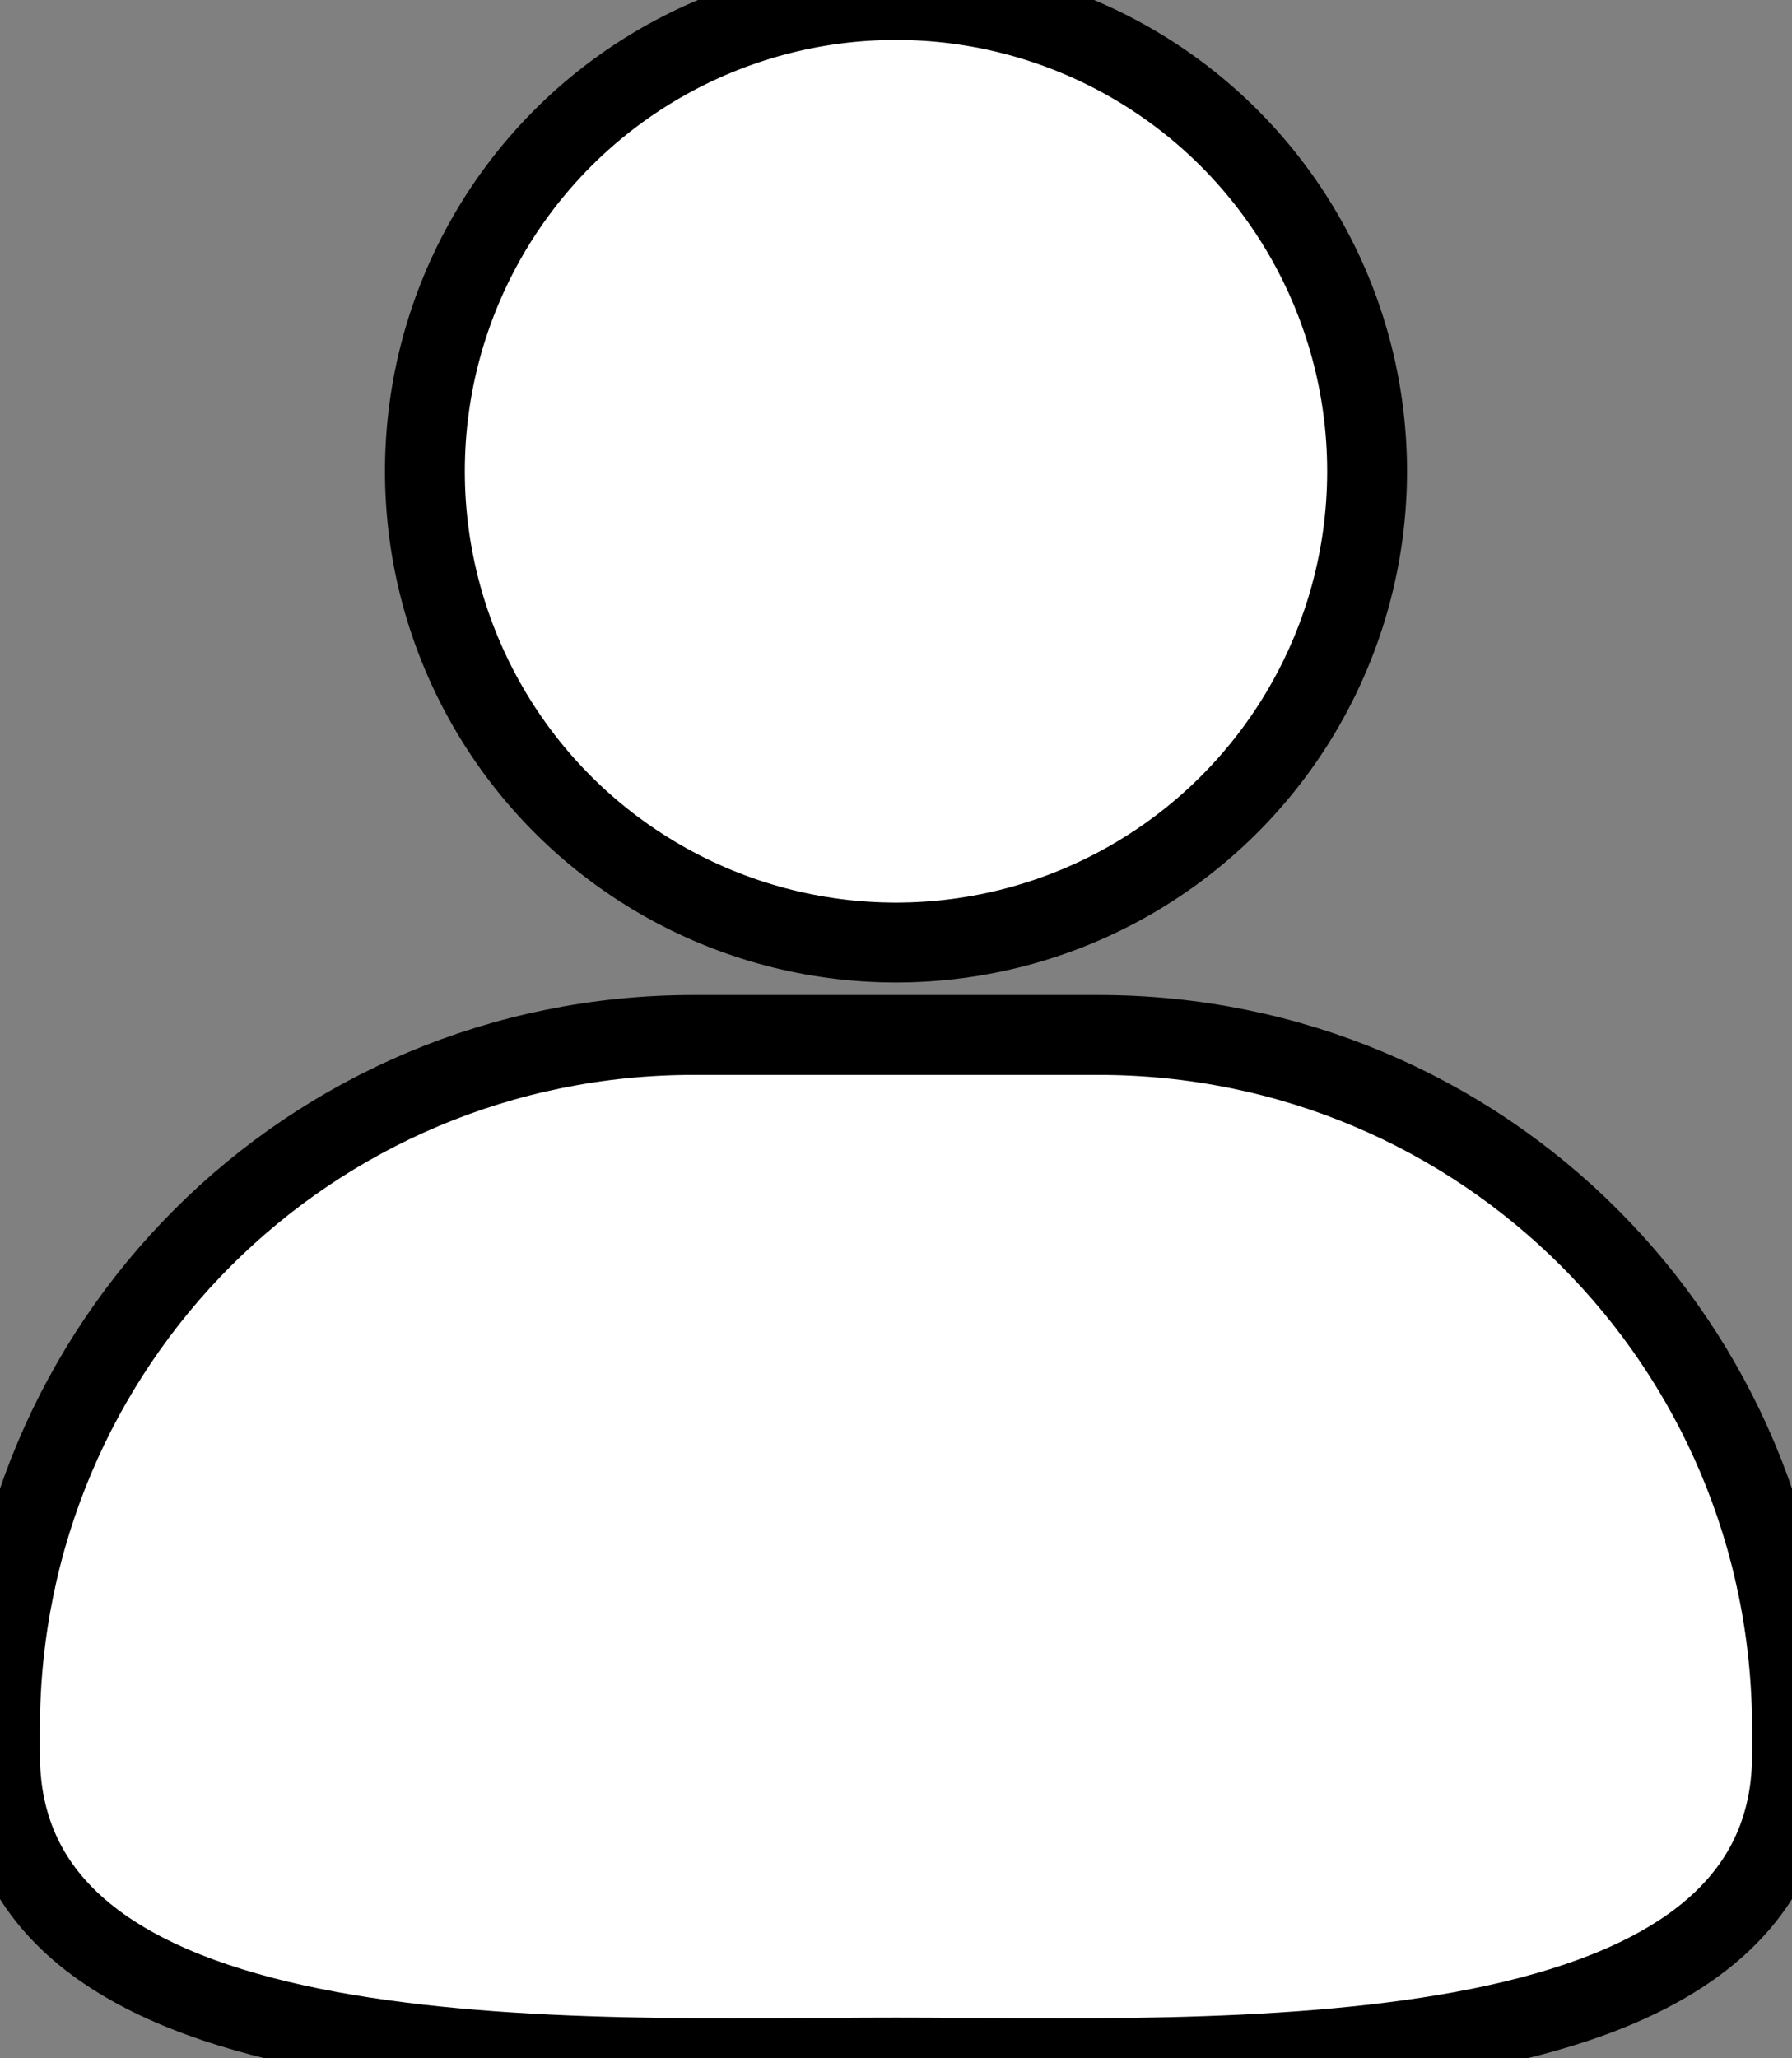
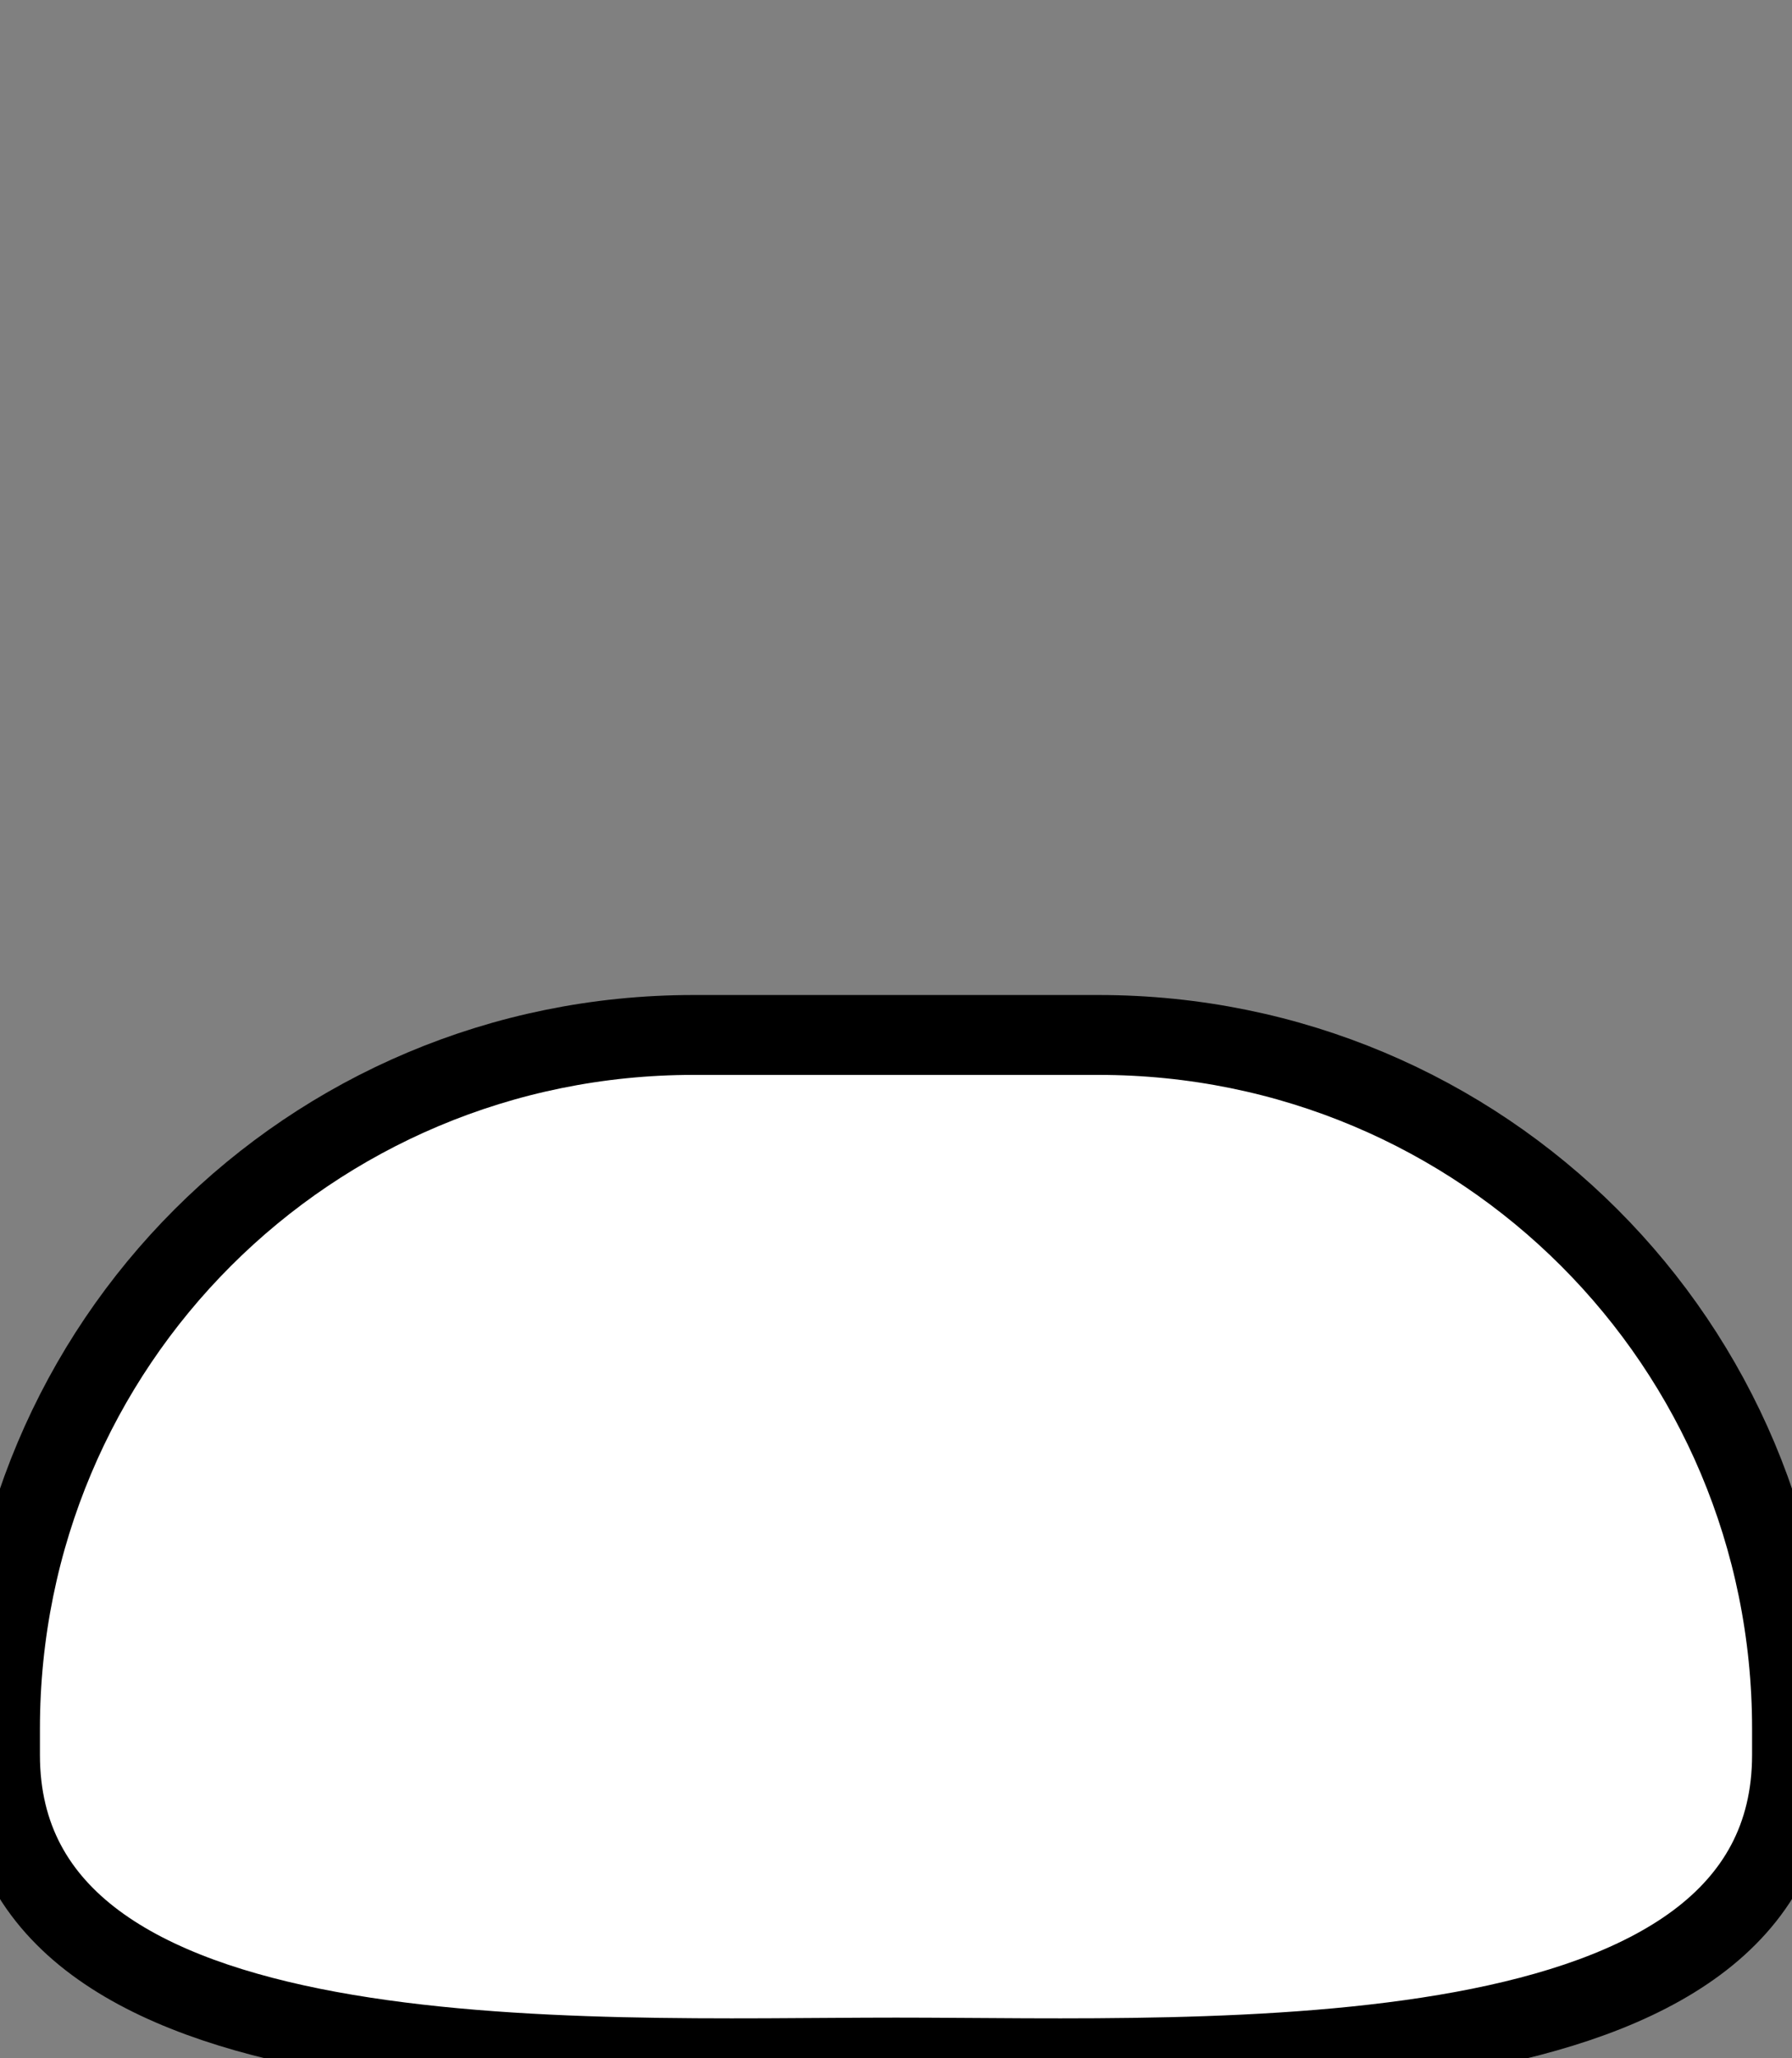
<svg xmlns="http://www.w3.org/2000/svg" xmlns:ns1="http://www.inkscape.org/namespaces/inkscape" xmlns:ns2="http://sodipodi.sourceforge.net/DTD/sodipodi-0.dtd" width="112.206mm" height="128.832mm" viewBox="0 0 112.206 128.832" version="1.1" id="svg5" ns1:version="1.4 (86a8ad7, 2024-10-11)" ns2:docname="user.svg">
  <rect x="0" y="0" width="112.206" height="128.832" fill="#808080" stroke="none" />
  <ns2:namedview id="namedview7" pagecolor="#000000" bordercolor="#666666" borderopacity="1.0" ns1:showpageshadow="2" ns1:pageopacity="0" ns1:pagecheckerboard="true" ns1:deskcolor="#d1d1d1" ns1:document-units="mm" showgrid="false" ns1:zoom="0.64693624" ns1:cx="119.02255" ns1:cy="-34.779316" ns1:window-width="1718" ns1:window-height="1363" ns1:window-x="1704" ns1:window-y="0" ns1:window-maximized="0" ns1:current-layer="layer1" />
  <defs id="defs2" />
  <g ns1:label="Calque 1" ns1:groupmode="layer" id="layer1" transform="translate(6.412,-71.72)">
-     <circle style="opacity:1;fill:#ffffff;fill-opacity:1;stroke:#000000;stroke-width:5;stroke-linecap:butt;stroke-linejoin:miter;stroke-miterlimit:4;stroke-dasharray:none;stroke-dashoffset:0;stroke-opacity:1;paint-order:normal" id="path111" cx="49.691" cy="101.217" r="29.498" />
    <path id="rect165" style="opacity:1;fill:#ffffff;fill-opacity:1;stroke:#000000;stroke-width:5;stroke-linecap:butt;stroke-linejoin:miter;stroke-miterlimit:4;stroke-dasharray:none;stroke-dashoffset:0;stroke-opacity:1;paint-order:normal" d="m 37.013,136.499 c -24.057,0 -43.425,19.367 -43.425,43.425 v 1.632 c 0,20.866 36.258,18.949 56.103,18.949 19.845,0 56.103,1.917 56.103,-18.949 v -1.632 c 0,-24.057 -19.367,-43.425 -43.425,-43.425 z" ns2:nodetypes="ssssssss" />
  </g>
</svg>